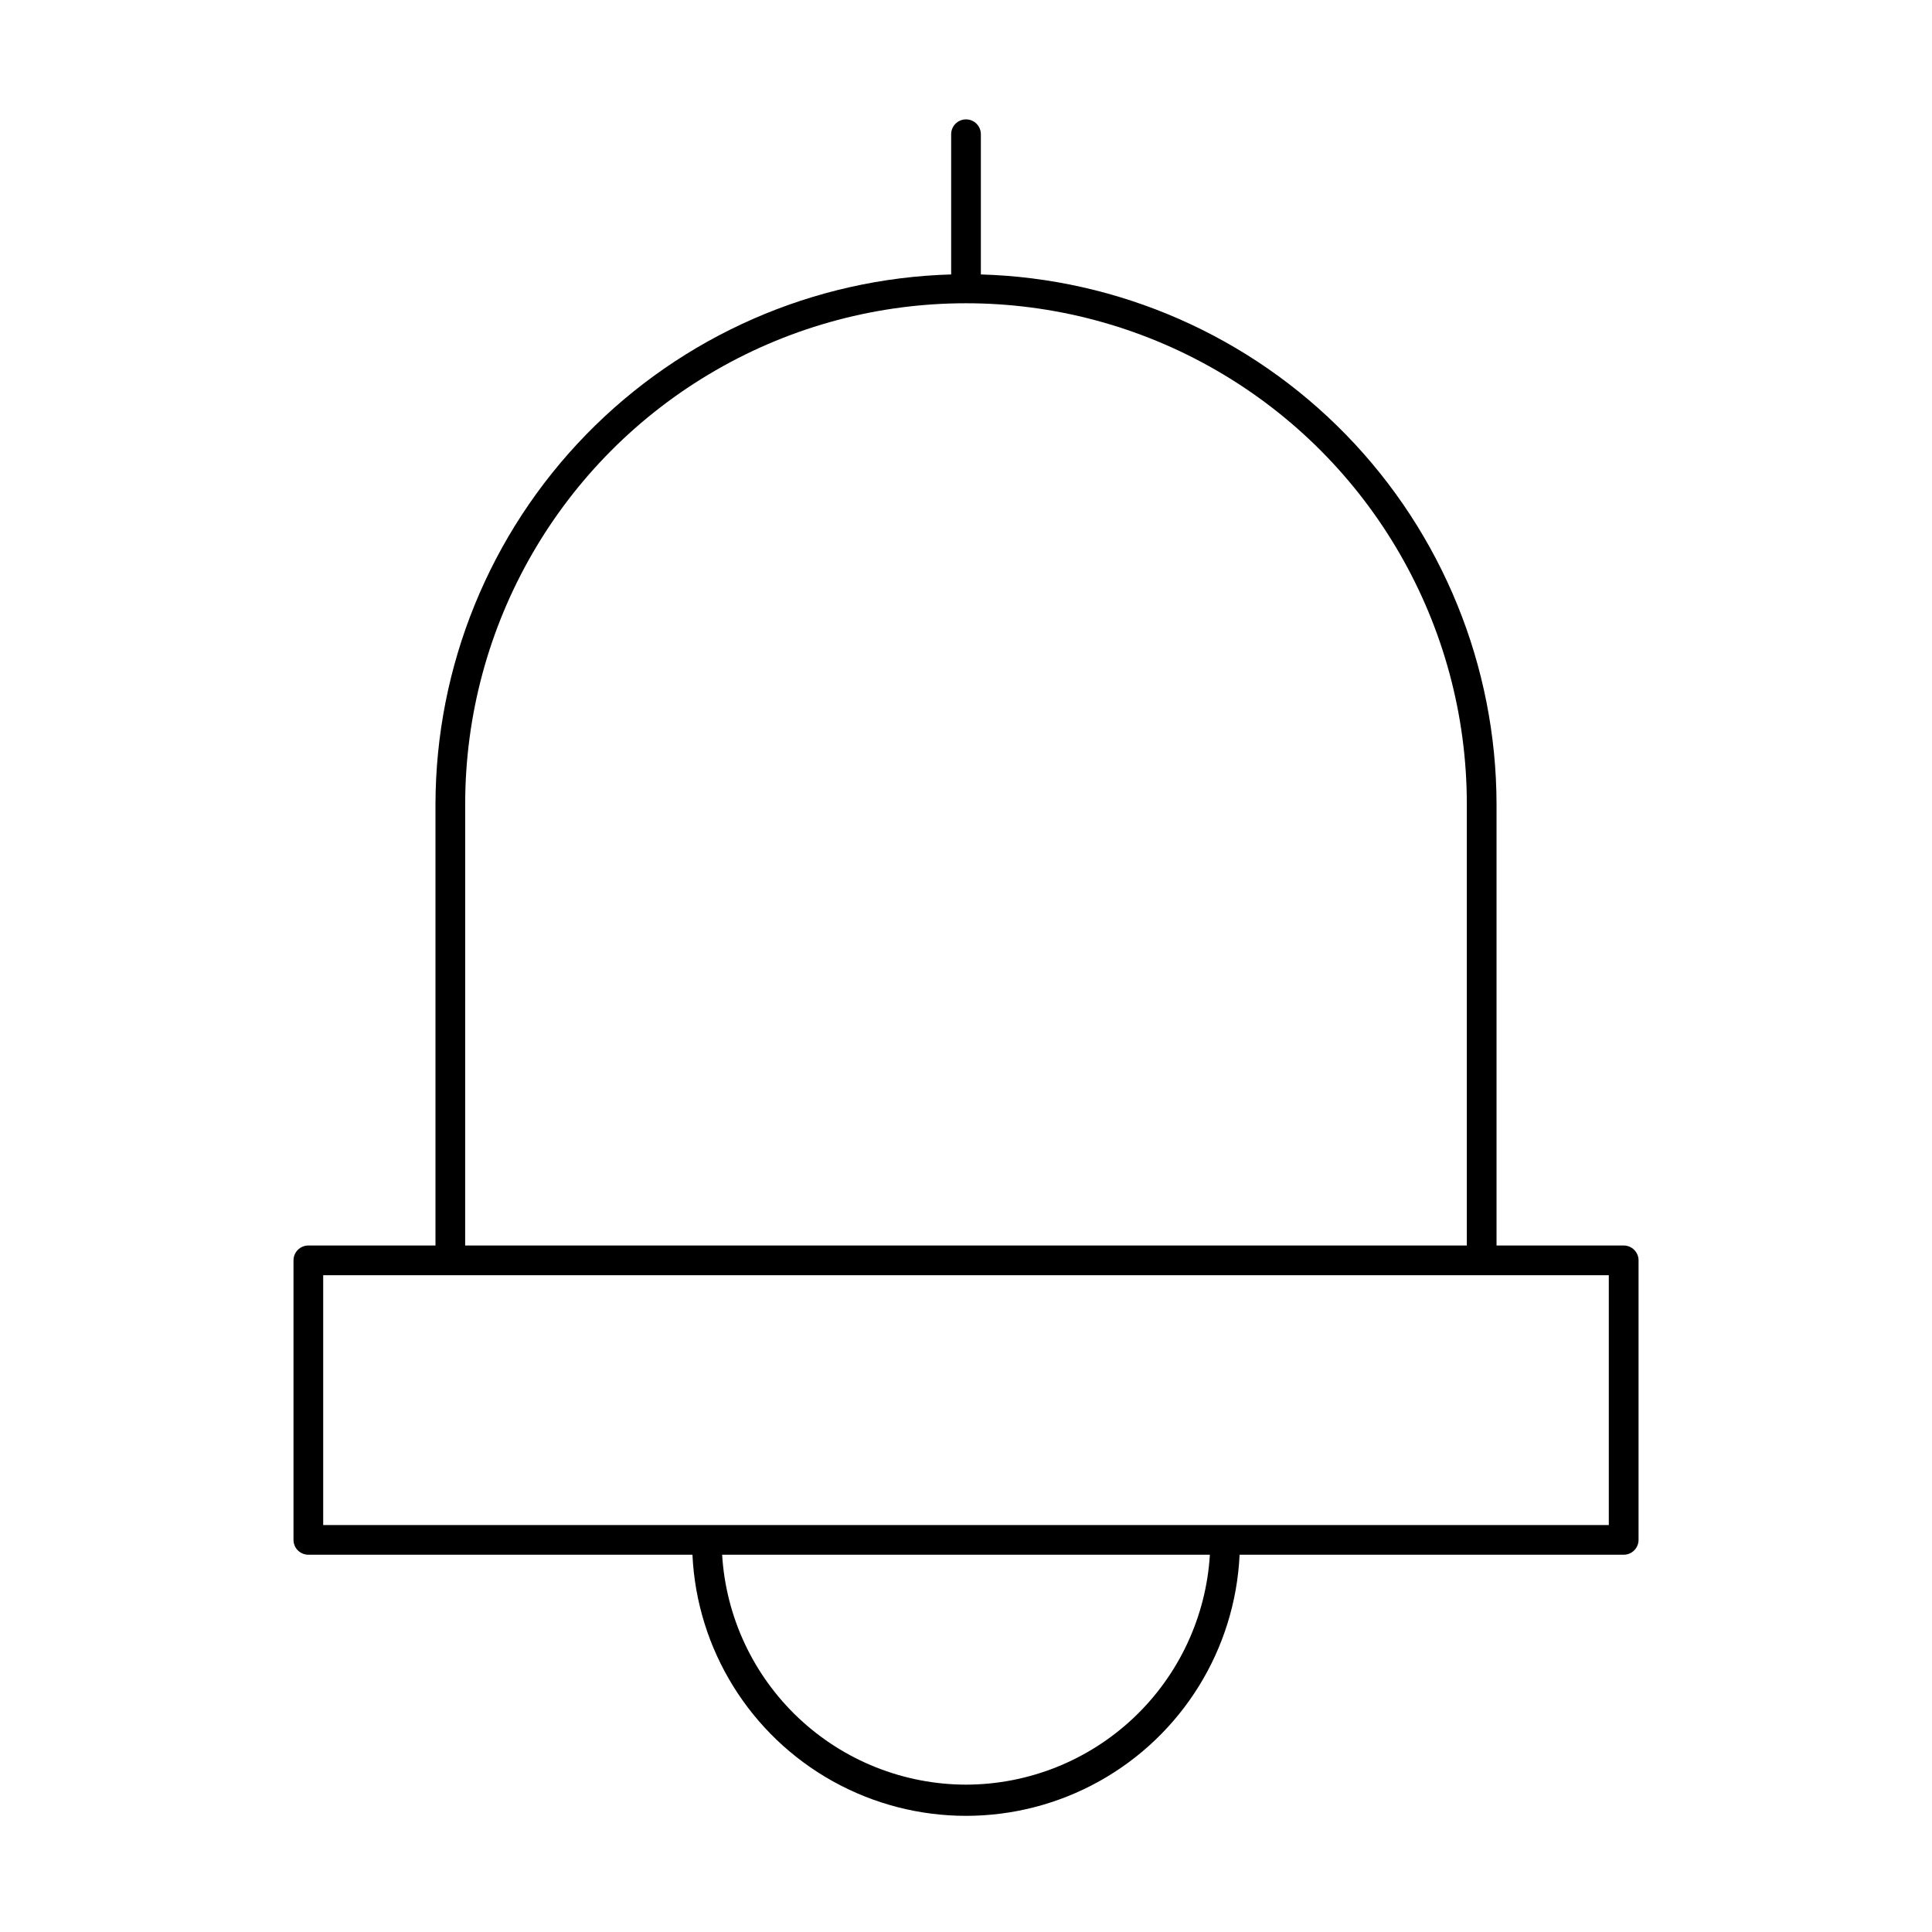
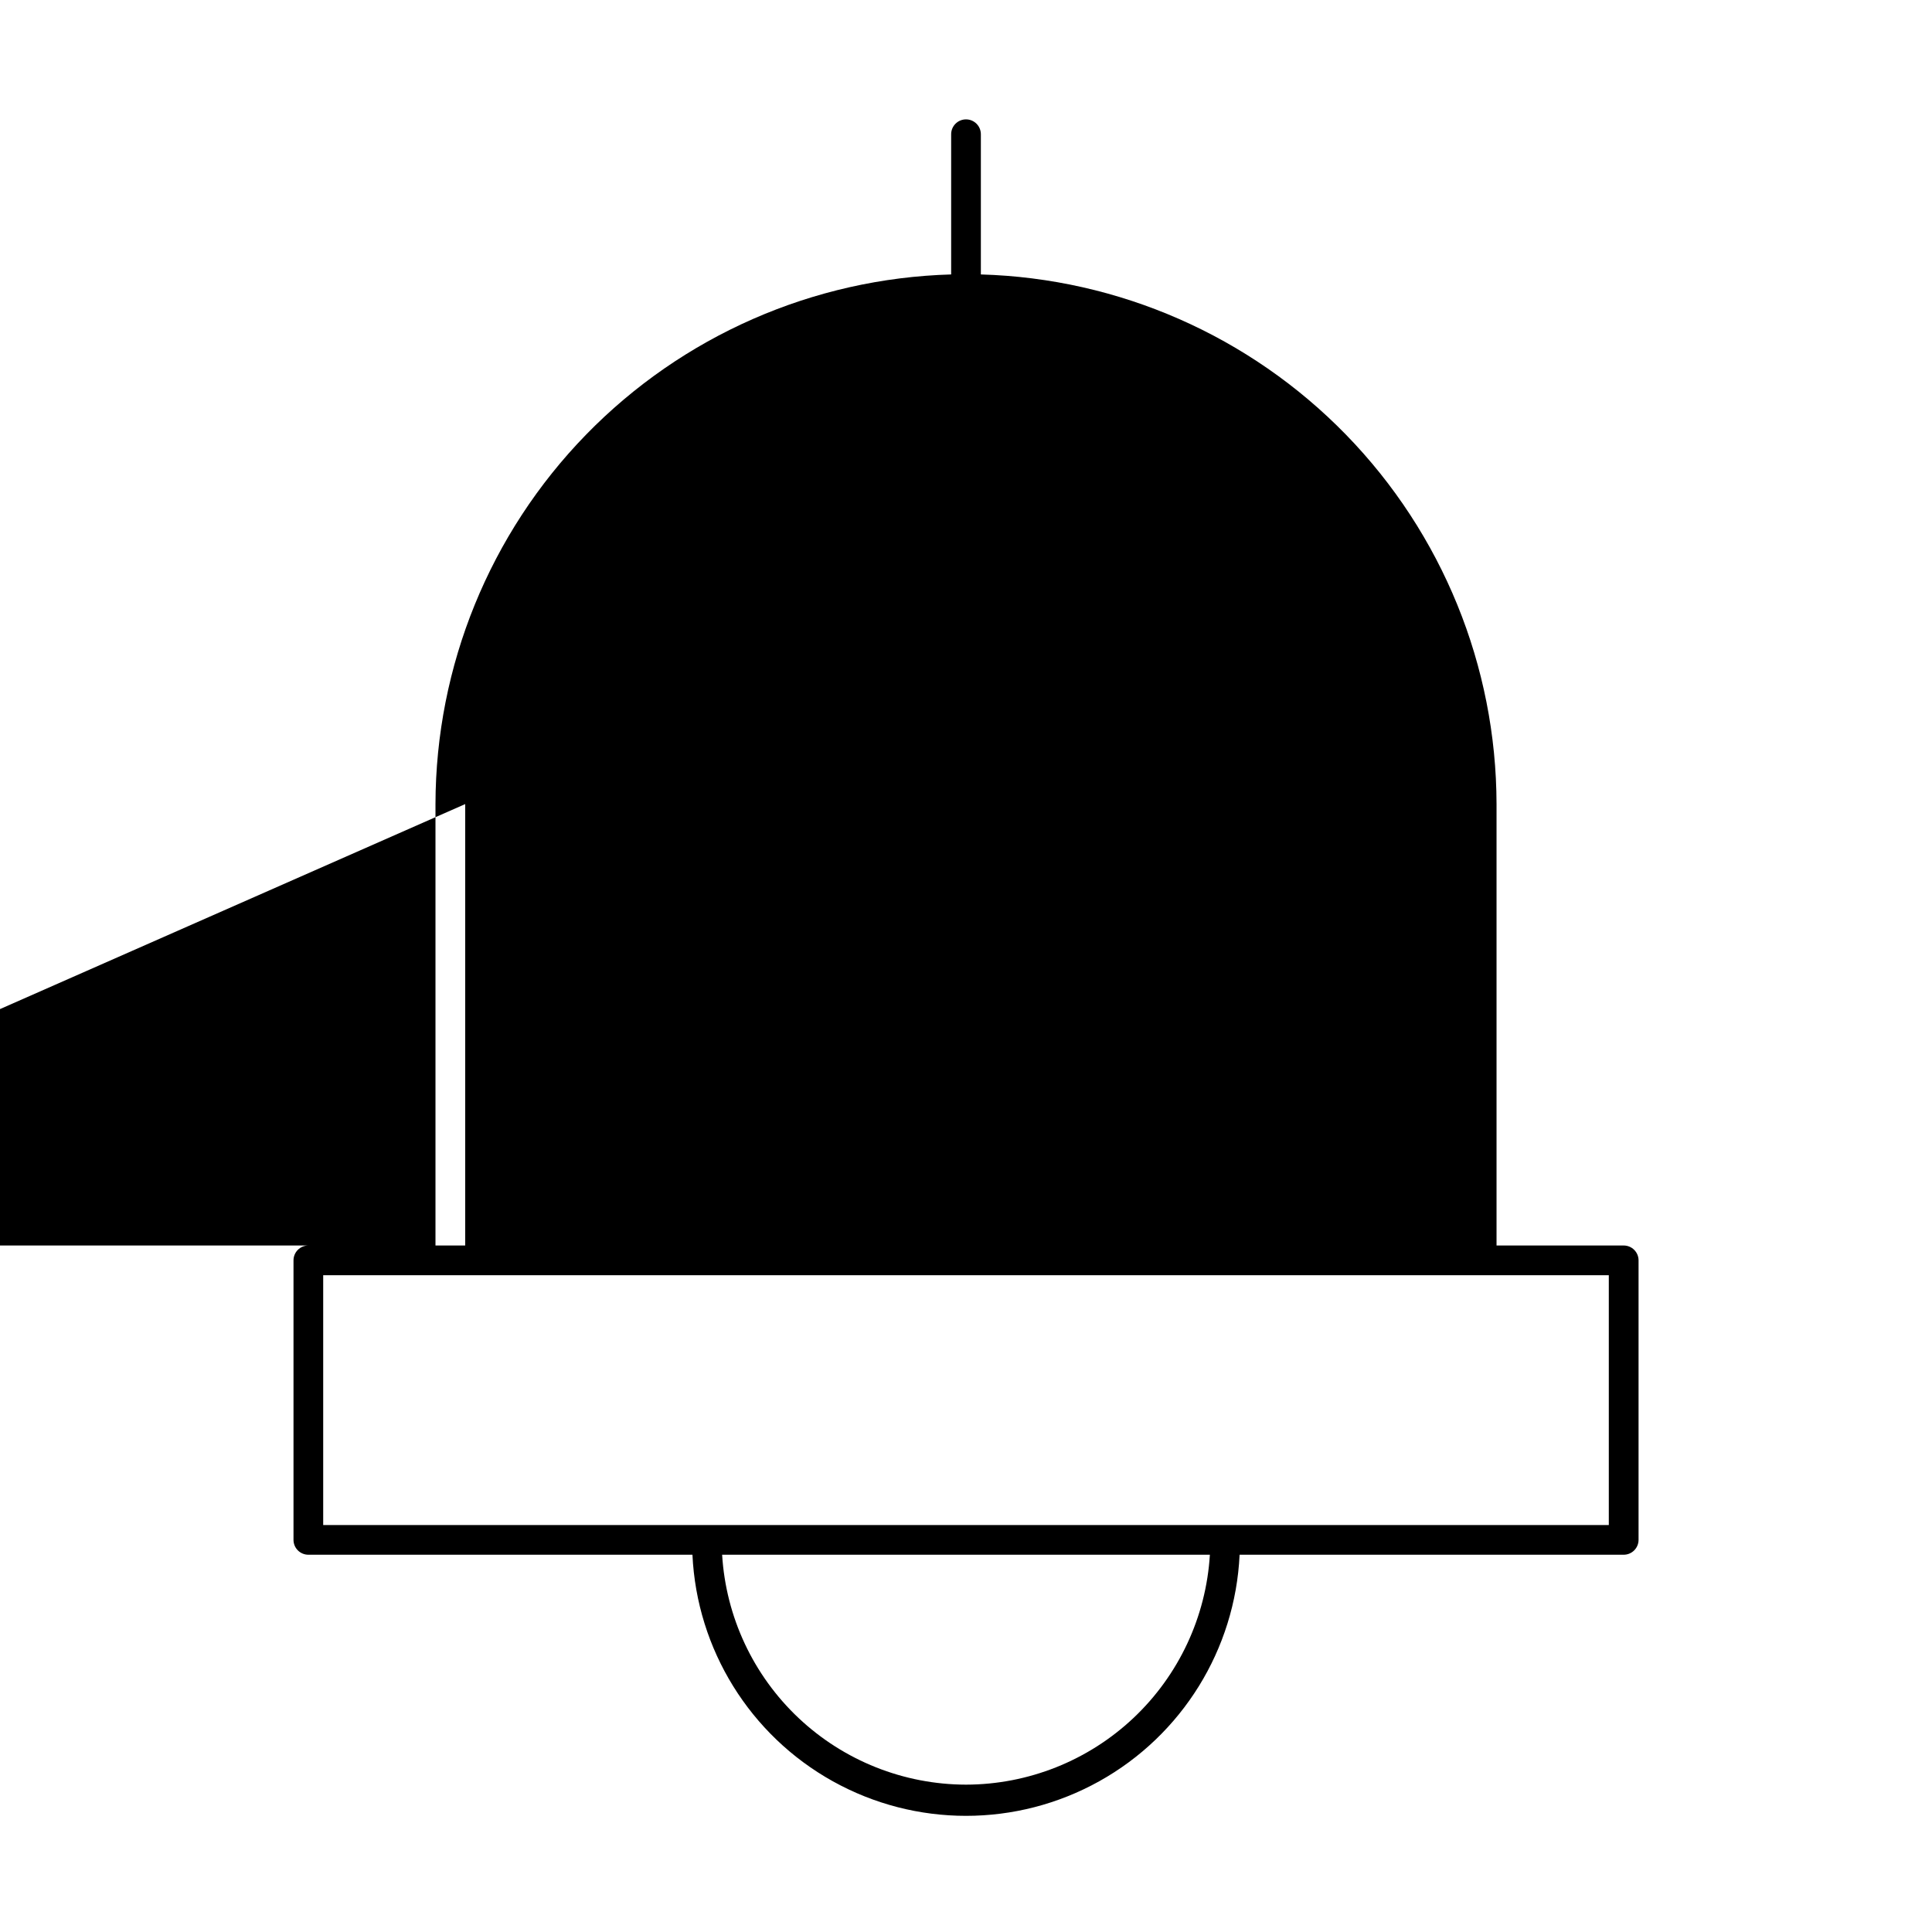
<svg xmlns="http://www.w3.org/2000/svg" fill="#000000" width="800px" height="800px" version="1.1" viewBox="144 144 512 512">
-   <path d="m574.29 474.07h-33.691v-116.98c-0.066-36.57-14.371-71.676-39.883-97.879-25.512-26.199-60.223-41.438-96.777-42.48v-37.156c0-2.176-1.762-3.938-3.934-3.938-2.176 0-3.938 1.762-3.938 3.938v37.156c-36.555 1.043-71.266 16.281-96.777 42.48-25.508 26.203-39.812 61.309-39.883 97.879v116.98h-33.691c-2.172 0-3.934 1.762-3.934 3.938v74.074c0 1.043 0.414 2.047 1.152 2.785 0.738 0.734 1.738 1.152 2.781 1.152h101.79c1.172 25.098 15.238 47.809 37.191 60.031 21.953 12.223 48.668 12.223 70.621 0 21.953-12.223 36.02-34.934 37.191-60.031h101.79c1.043 0 2.047-0.418 2.781-1.152 0.738-0.738 1.156-1.742 1.156-2.785v-74.074c0-1.047-0.418-2.047-1.156-2.785-0.734-0.738-1.738-1.152-2.781-1.152zm-307.01-116.98c0-47.418 25.297-91.234 66.359-114.94 41.066-23.711 91.66-23.711 132.72 0 41.066 23.707 66.363 67.523 66.363 114.94v116.98h-265.45zm132.72 259.86c-16.504-0.031-32.375-6.348-44.379-17.668-12.008-11.32-19.25-26.793-20.25-43.262h129.26c-1.004 16.469-8.242 31.941-20.25 43.262-12.008 11.32-27.879 17.637-44.379 17.668zm170.35-68.801-340.7-0.004v-66.203h340.7z" />
+   <path d="m574.29 474.07h-33.691v-116.98c-0.066-36.57-14.371-71.676-39.883-97.879-25.512-26.199-60.223-41.438-96.777-42.48v-37.156c0-2.176-1.762-3.938-3.934-3.938-2.176 0-3.938 1.762-3.938 3.938v37.156c-36.555 1.043-71.266 16.281-96.777 42.48-25.508 26.203-39.812 61.309-39.883 97.879v116.98h-33.691c-2.172 0-3.934 1.762-3.934 3.938v74.074c0 1.043 0.414 2.047 1.152 2.785 0.738 0.734 1.738 1.152 2.781 1.152h101.79c1.172 25.098 15.238 47.809 37.191 60.031 21.953 12.223 48.668 12.223 70.621 0 21.953-12.223 36.02-34.934 37.191-60.031h101.79c1.043 0 2.047-0.418 2.781-1.152 0.738-0.738 1.156-1.742 1.156-2.785v-74.074c0-1.047-0.418-2.047-1.156-2.785-0.734-0.738-1.738-1.152-2.781-1.152zm-307.01-116.98v116.98h-265.45zm132.72 259.86c-16.504-0.031-32.375-6.348-44.379-17.668-12.008-11.32-19.25-26.793-20.25-43.262h129.26c-1.004 16.469-8.242 31.941-20.25 43.262-12.008 11.32-27.879 17.637-44.379 17.668zm170.35-68.801-340.7-0.004v-66.203h340.7z" />
</svg>